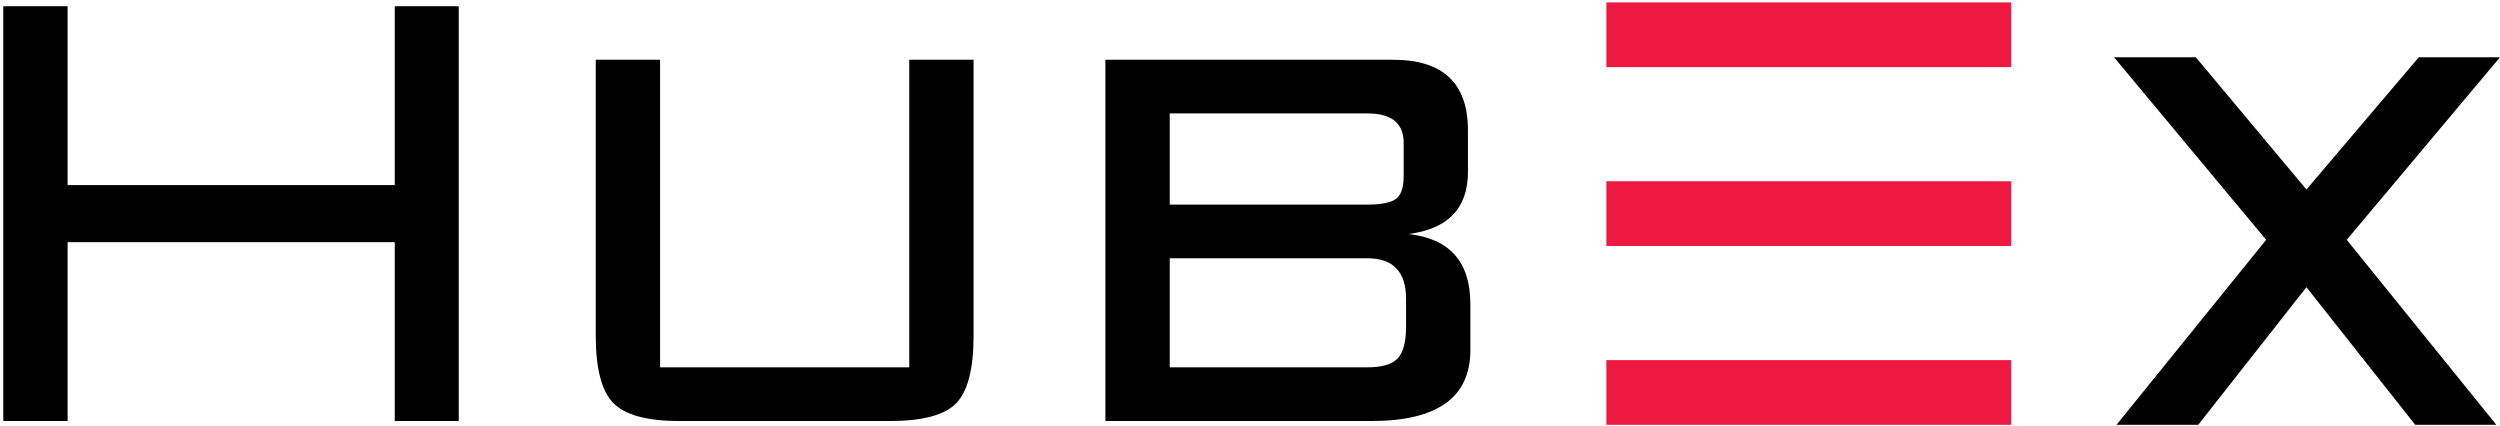
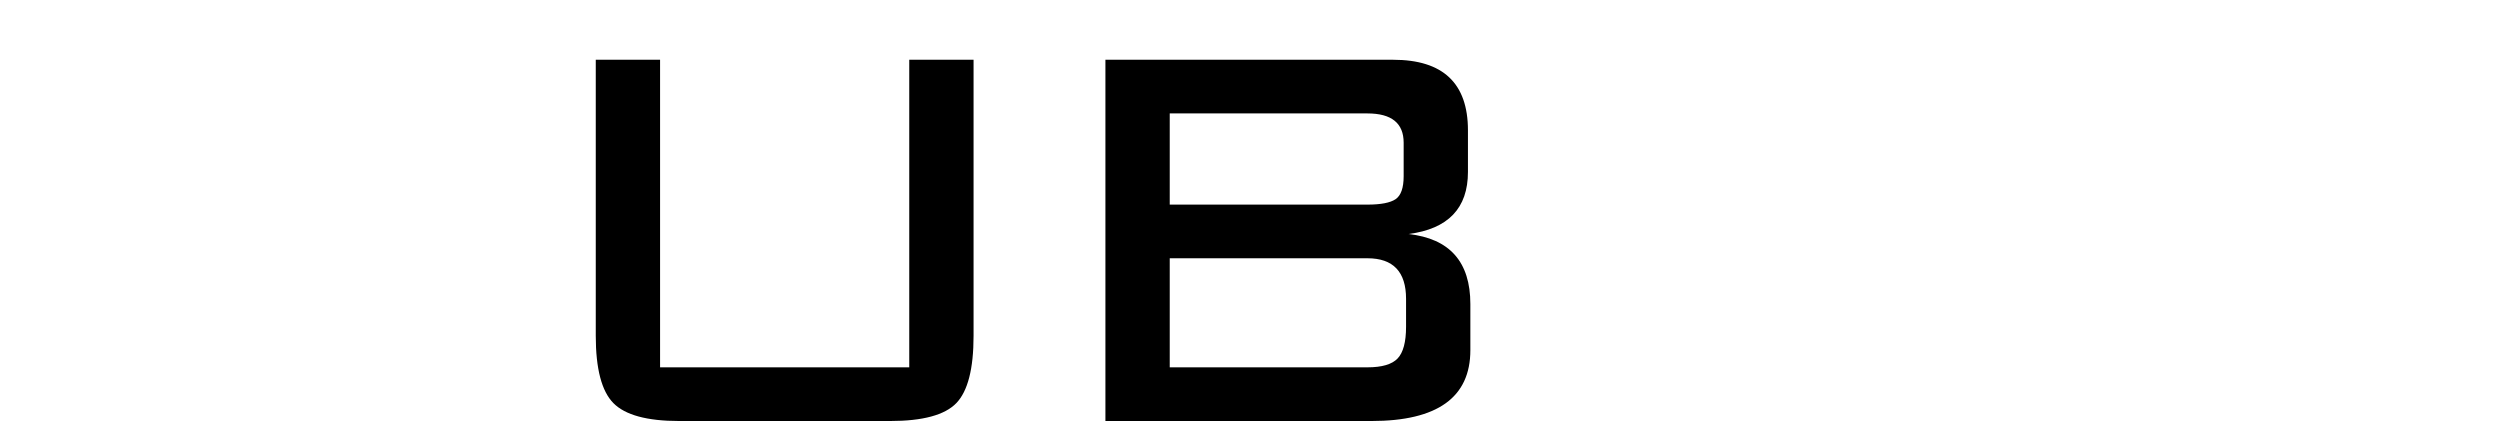
<svg xmlns="http://www.w3.org/2000/svg" width="376" height="64" viewBox="0 0 376 64" fill="none">
-   <path fill-rule="evenodd" clip-rule="evenodd" d="M241.598 36.995H302.471V27.259H241.598V36.995Z" fill="#ED1940" />
-   <path fill-rule="evenodd" clip-rule="evenodd" d="M241.598 10.095H302.471V0.361H241.598V10.095Z" fill="#ED1940" />
-   <path fill-rule="evenodd" clip-rule="evenodd" d="M241.598 63.895H302.471V54.161H241.598V63.895Z" fill="#ED1940" />
-   <path fill-rule="evenodd" clip-rule="evenodd" d="M376 8.608H363.786L346.89 28.504L330.251 8.608H317.95L340.828 36.067L318.32 63.895H330.61L346.887 43.193L363.25 63.895H375.45L352.949 36.067L376 8.608" fill="black" />
-   <path fill-rule="evenodd" clip-rule="evenodd" d="M0.496 63.32V0.937H10.168V27.837H59.372V0.937H68.996V63.32H59.372V36.42H10.168V63.32H0.496" fill="black" />
  <path fill-rule="evenodd" clip-rule="evenodd" d="M99.275 8.988V55.246H136.752V8.988H146.424V50.506C146.424 55.46 145.559 58.835 143.83 60.629C142.101 62.422 138.783 63.32 133.877 63.32H102.149C97.323 63.32 94.024 62.422 92.256 60.629C90.488 58.835 89.603 55.46 89.603 50.506V8.988H99.275" fill="black" />
-   <path fill-rule="evenodd" clip-rule="evenodd" d="M175.928 38.844V55.246H205.669C207.845 55.246 209.355 54.802 210.203 53.911C211.047 53.022 211.471 51.433 211.471 49.145V44.948C211.471 40.88 209.537 38.844 205.669 38.844H175.928ZM211.11 26.495V21.462C211.11 18.529 209.295 17.06 205.669 17.06H175.928V30.773H205.669C207.682 30.773 209.093 30.499 209.899 29.956C210.704 29.41 211.11 28.256 211.11 26.495ZM166.255 63.32V8.988H209.536C217.03 8.988 220.779 12.525 220.779 19.6V25.864C220.779 31.321 217.797 34.431 211.832 35.198C218.039 35.884 221.142 39.392 221.142 45.728V52.663C221.142 59.768 216.185 63.32 206.272 63.32H166.255V63.32Z" fill="black" />
+   <path fill-rule="evenodd" clip-rule="evenodd" d="M175.928 38.844V55.246H205.669C207.845 55.246 209.355 54.802 210.203 53.911C211.047 53.022 211.471 51.433 211.471 49.145V44.948C211.471 40.88 209.537 38.844 205.669 38.844H175.928ZM211.11 26.495V21.462C211.11 18.529 209.295 17.06 205.669 17.06H175.928V30.773H205.669C207.682 30.773 209.093 30.499 209.899 29.956C210.704 29.41 211.11 28.256 211.11 26.495ZM166.255 63.32V8.988H209.536C217.03 8.988 220.779 12.525 220.779 19.6V25.864C220.779 31.321 217.797 34.431 211.832 35.198C218.039 35.884 221.142 39.392 221.142 45.728V52.663C221.142 59.768 216.185 63.32 206.272 63.32H166.255Z" fill="black" />
</svg>